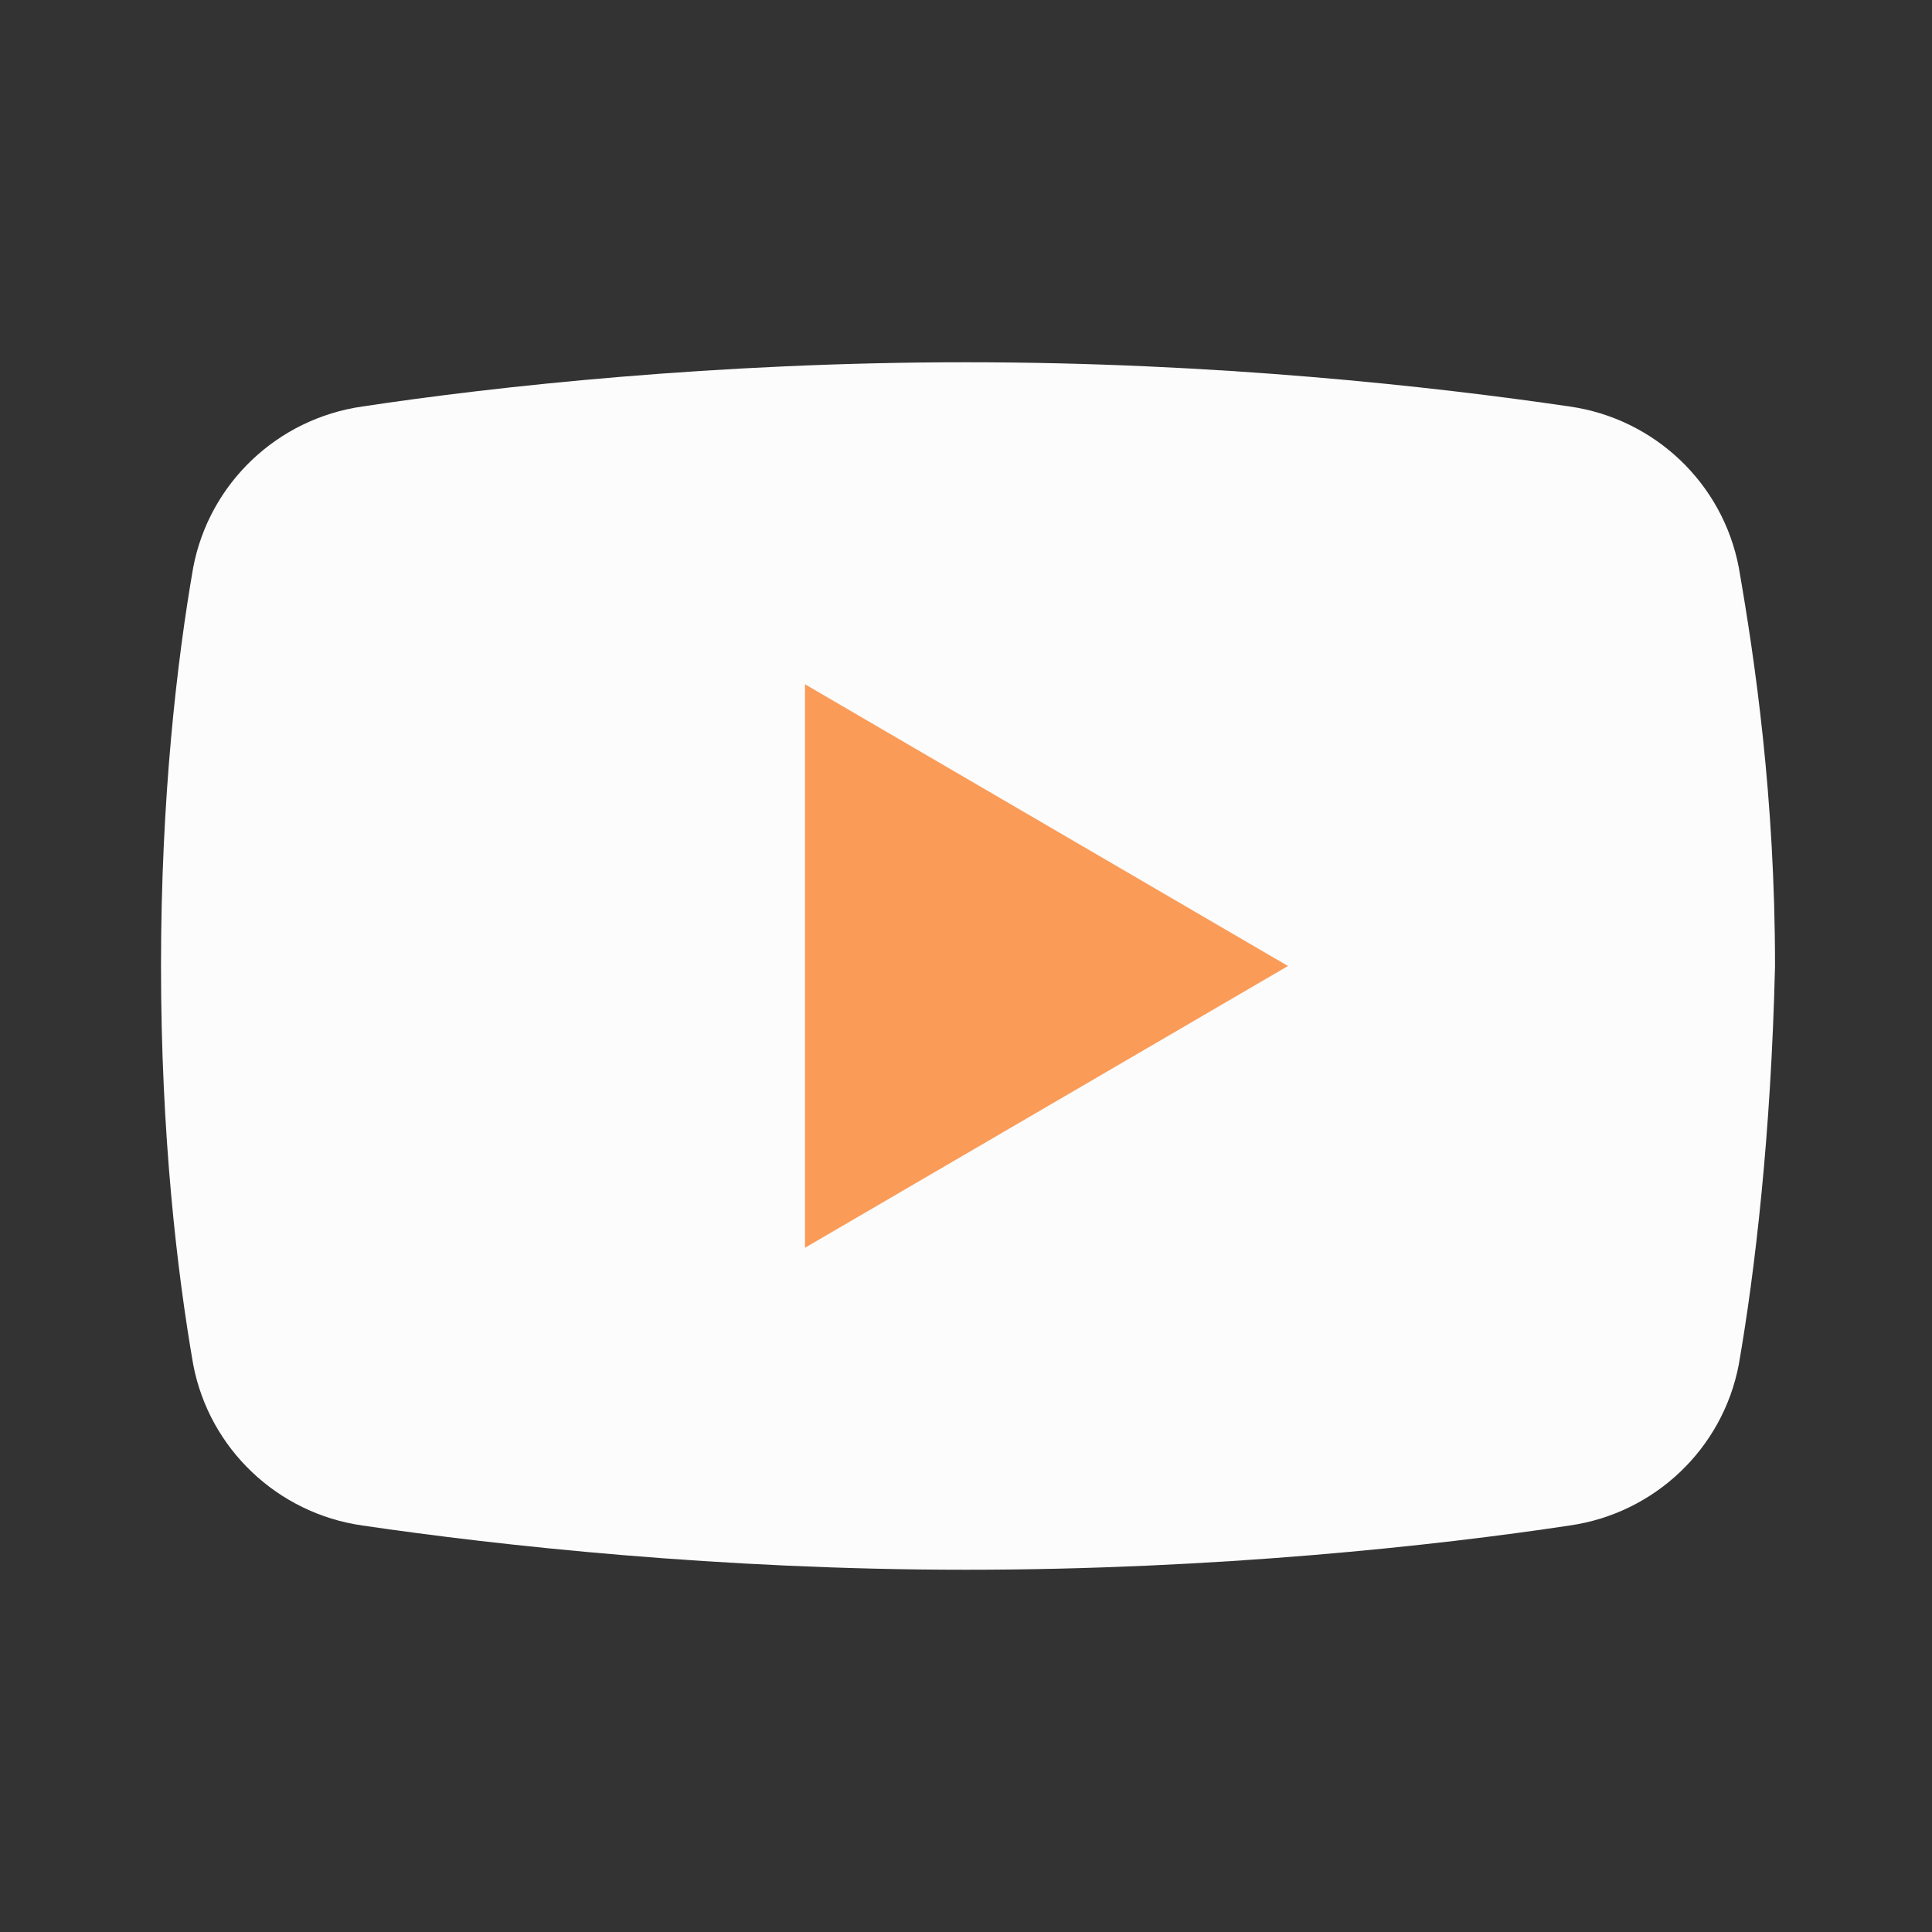
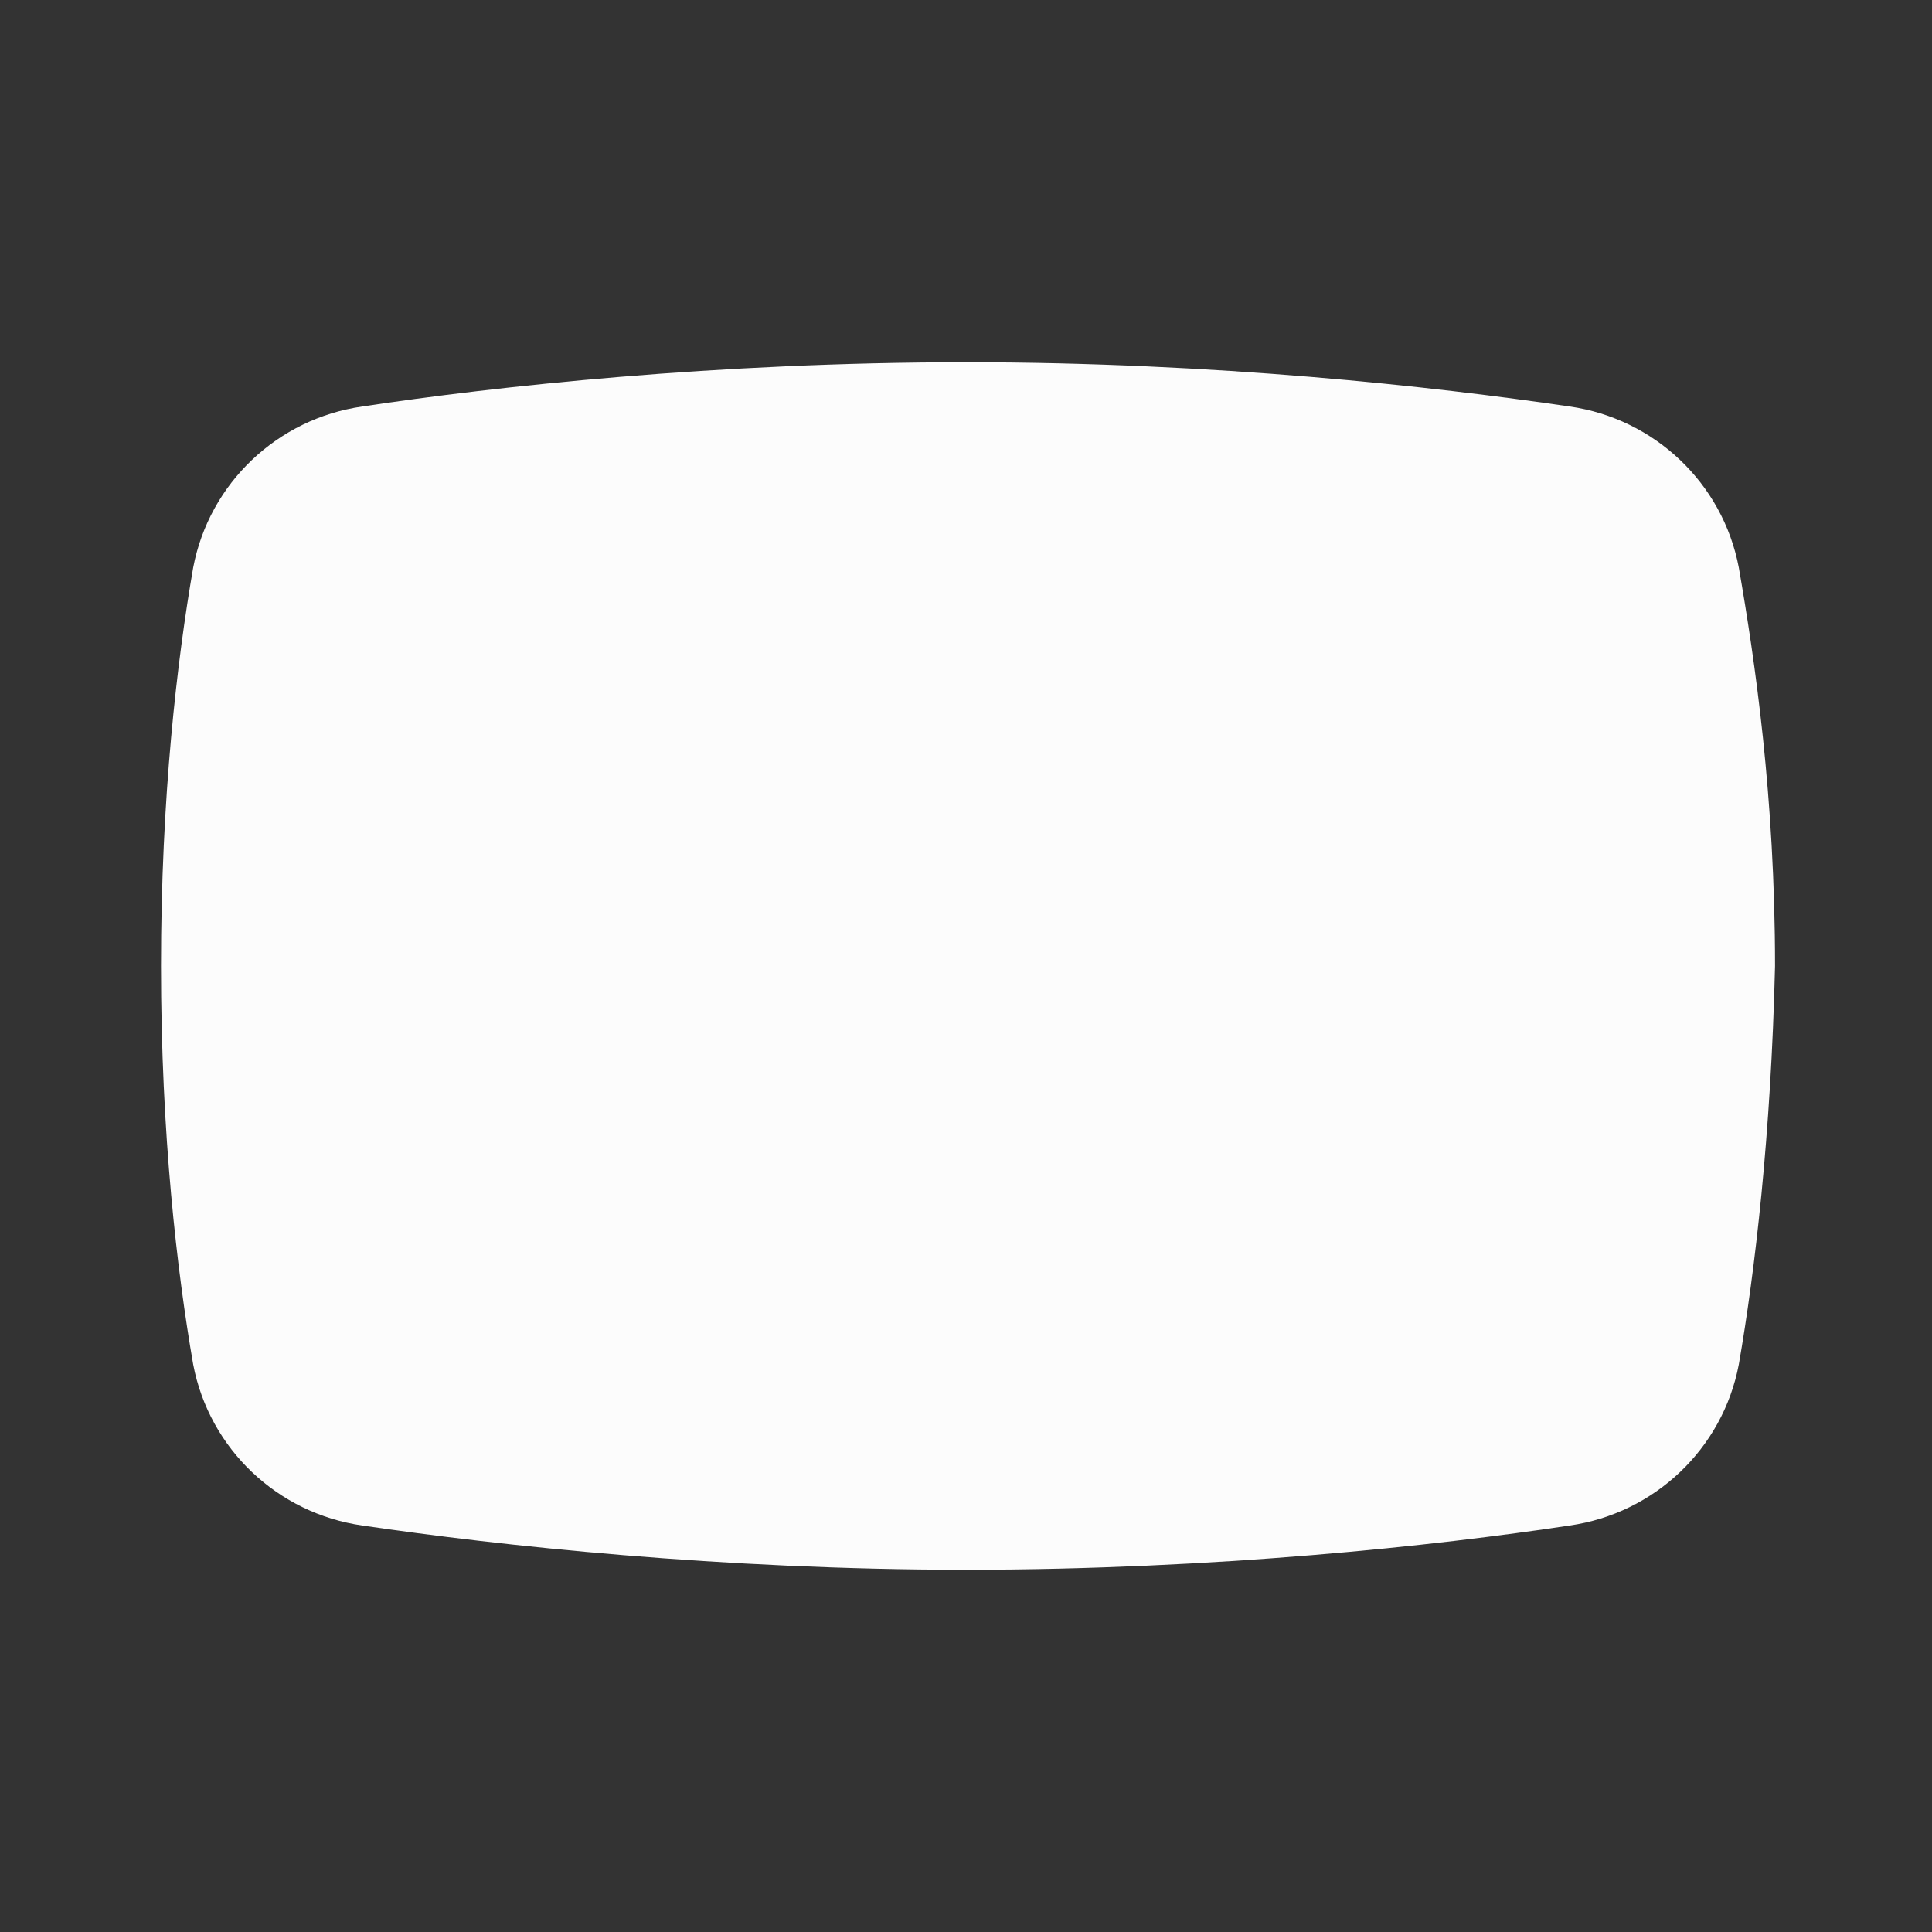
<svg xmlns="http://www.w3.org/2000/svg" width="68" height="68" viewBox="0 0 68 68" fill="none">
  <rect x="0" y="0" width="68" height="68" fill="#333333" stroke="none" />
  <path d="M61.2 48.025C60.634 51 58.225 53.267 55.25 53.692C50.575 54.4 42.784 55.25 34 55.25C25.359 55.25 17.567 54.4 12.75 53.692C9.775 53.267 7.367 51 6.8 48.025C6.234 44.767 5.667 39.95 5.667 34C5.667 28.05 6.234 23.233 6.8 19.975C7.367 17 9.775 14.733 12.75 14.308C17.425 13.6 25.217 12.75 34 12.75C42.784 12.75 50.434 13.6 55.25 14.308C58.225 14.733 60.634 17 61.2 19.975C61.767 23.233 62.475 28.05 62.475 34C62.334 39.95 61.767 44.767 61.2 48.025Z" fill="#FCFCFC" />
-   <path d="M28.333 43.917V24.084L45.333 34L28.333 43.917Z" fill="#FA9B58" />
</svg>